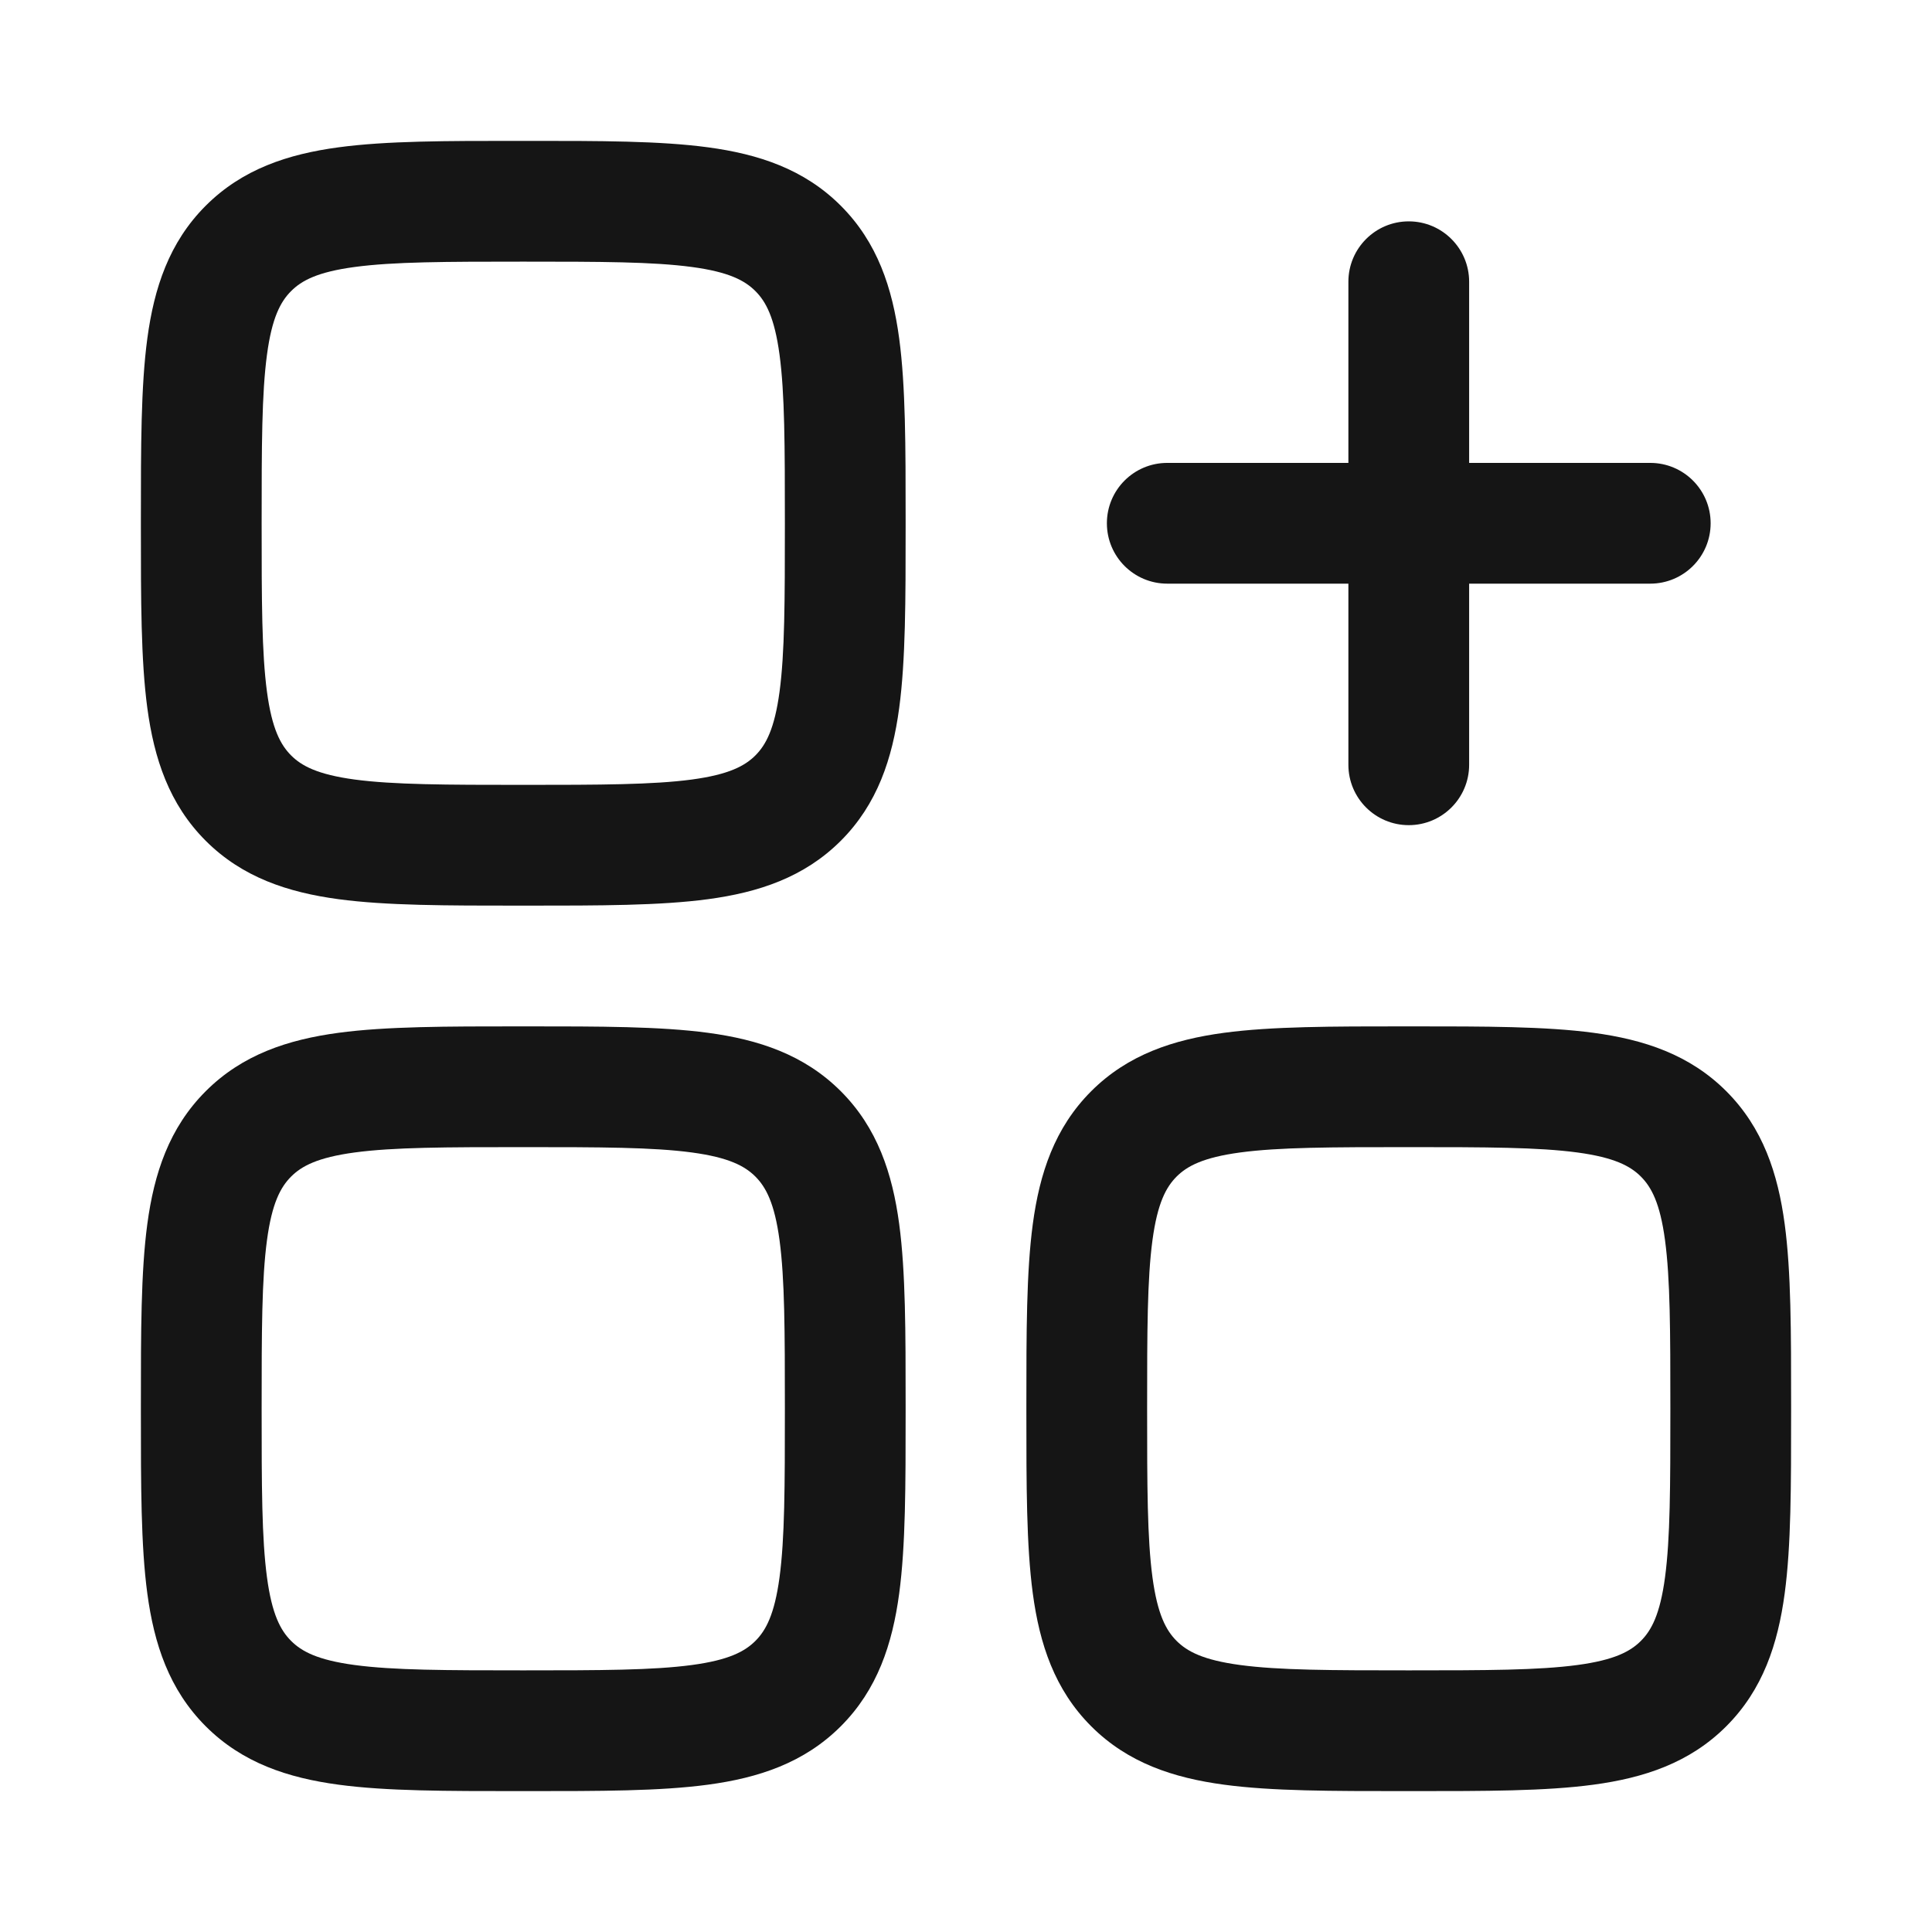
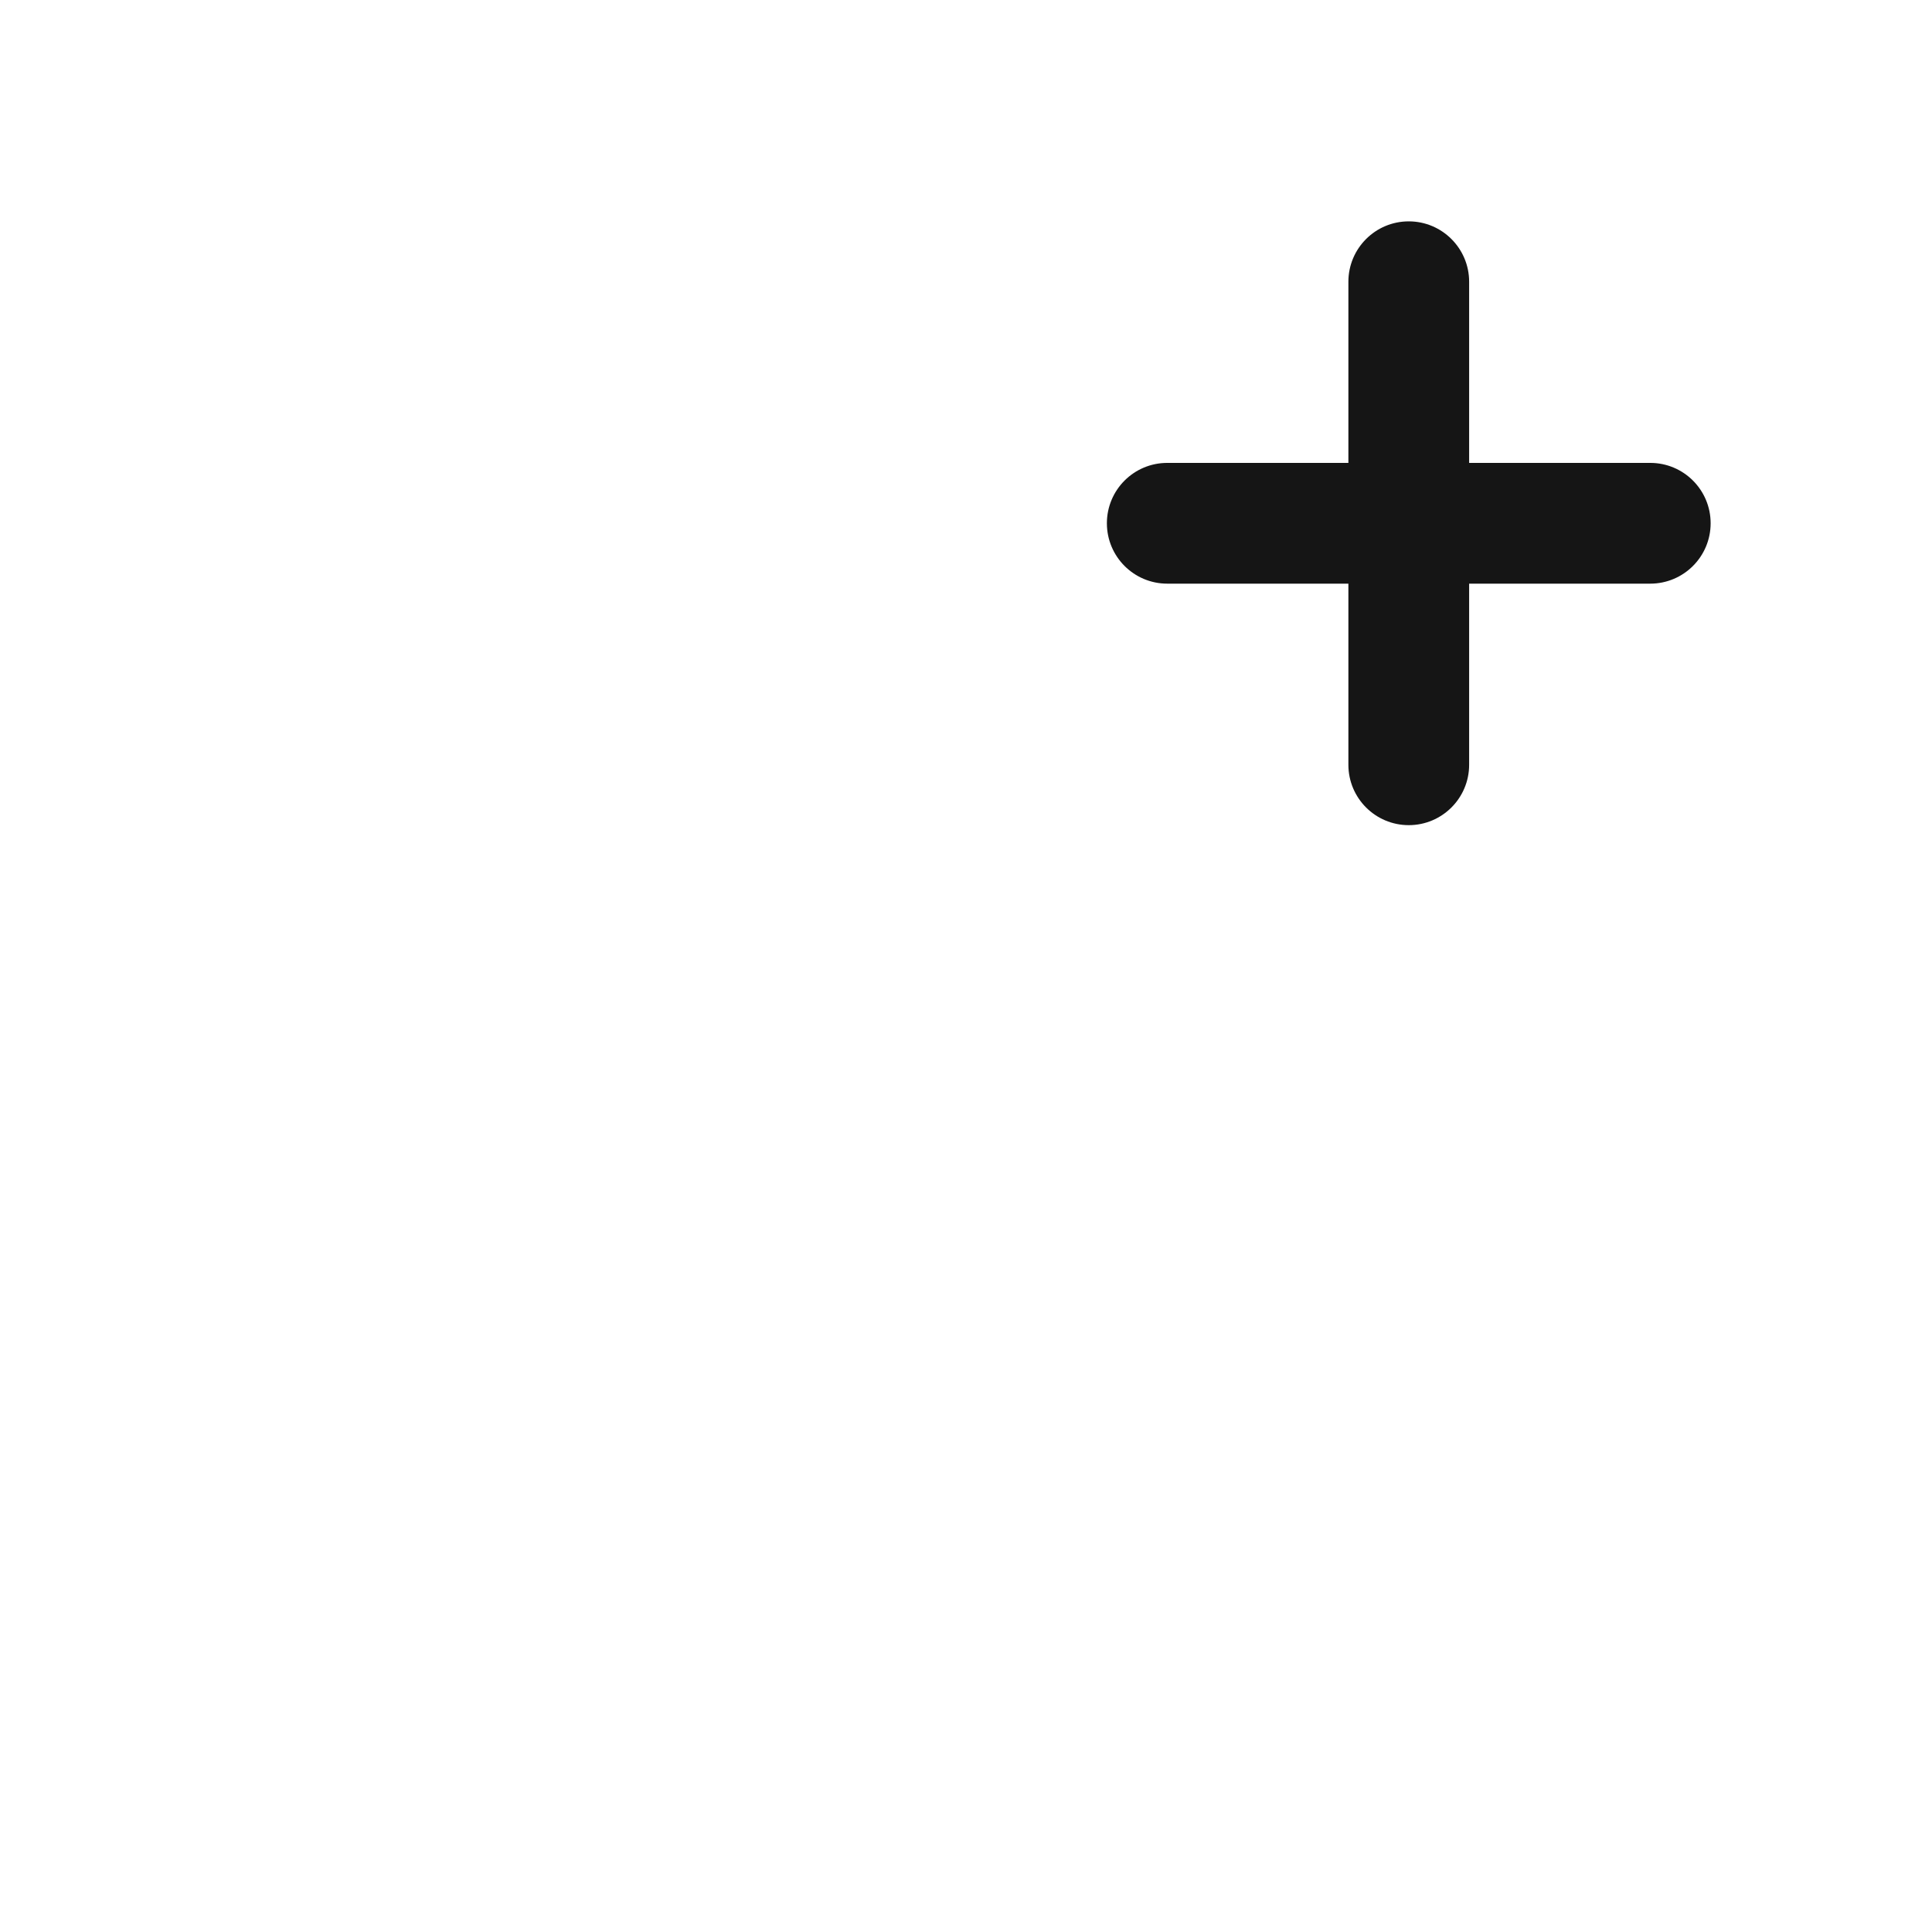
<svg xmlns="http://www.w3.org/2000/svg" width="52" height="52" viewBox="0 0 52 52" fill="none">
  <g id="widget-add-svgrepo-com 1">
-     <path id="Vector" fill-rule="evenodd" clip-rule="evenodd" d="M13.971 3.792C12.024 3.791 10.401 3.791 9.112 3.965C7.752 4.148 6.524 4.55 5.537 5.537C4.55 6.524 4.148 7.752 3.965 9.112C3.792 10.4 3.792 12.024 3.792 13.97V14.196C3.792 16.142 3.792 17.766 3.965 19.055C4.148 20.415 4.55 21.643 5.537 22.63C6.524 23.616 7.752 24.019 9.112 24.202C10.401 24.375 12.024 24.375 13.971 24.375H14.196C16.143 24.375 17.766 24.375 19.055 24.202C20.415 24.019 21.643 23.616 22.63 22.63C23.617 21.643 24.019 20.415 24.202 19.055C24.375 17.766 24.375 16.143 24.375 14.196V13.97C24.375 12.024 24.375 10.4 24.202 9.112C24.019 7.752 23.617 6.524 22.63 5.537C21.643 4.55 20.415 4.148 19.055 3.965C17.766 3.791 16.143 3.791 14.196 3.792H13.971ZM7.835 7.835C8.117 7.552 8.545 7.32 9.545 7.186C10.592 7.045 11.995 7.042 14.083 7.042C16.172 7.042 17.575 7.045 18.622 7.186C19.622 7.32 20.049 7.552 20.332 7.835C20.614 8.117 20.846 8.545 20.981 9.545C21.122 10.591 21.125 11.995 21.125 14.083C21.125 16.172 21.122 17.575 20.981 18.622C20.846 19.621 20.614 20.049 20.332 20.332C20.049 20.614 19.622 20.846 18.622 20.981C17.575 21.121 16.172 21.125 14.083 21.125C11.995 21.125 10.592 21.121 9.545 20.981C8.545 20.846 8.117 20.614 7.835 20.332C7.553 20.049 7.32 19.621 7.186 18.622C7.045 17.575 7.042 16.172 7.042 14.083C7.042 11.995 7.045 10.591 7.186 9.545C7.32 8.545 7.553 8.117 7.835 7.835Z" fill="#151515" />
    <path id="Vector_2" d="M39.542 7.583C39.542 6.686 38.814 5.958 37.917 5.958C37.019 5.958 36.292 6.686 36.292 7.583V12.459H31.417C30.519 12.459 29.792 13.186 29.792 14.084C29.792 14.981 30.519 15.709 31.417 15.709H36.292V20.584C36.292 21.481 37.019 22.209 37.917 22.209C38.814 22.209 39.542 21.481 39.542 20.584V15.709H44.417C45.314 15.709 46.042 14.981 46.042 14.084C46.042 13.186 45.314 12.459 44.417 12.459H39.542V7.583Z" fill="#151515" />
-     <path id="Vector_3" fill-rule="evenodd" clip-rule="evenodd" d="M37.804 27.625H38.029C39.976 27.625 41.599 27.625 42.888 27.798C44.248 27.981 45.476 28.383 46.463 29.37C47.45 30.357 47.852 31.585 48.035 32.945C48.209 34.234 48.208 35.857 48.208 37.804V38.029C48.208 39.976 48.209 41.599 48.035 42.888C47.852 44.248 47.45 45.476 46.463 46.463C45.476 47.45 44.248 47.852 42.888 48.035C41.599 48.209 39.976 48.208 38.029 48.208H37.804C35.858 48.208 34.234 48.209 32.945 48.035C31.585 47.852 30.357 47.45 29.37 46.463C28.383 45.476 27.981 44.248 27.798 42.888C27.625 41.599 27.625 39.976 27.625 38.029V37.804C27.625 35.857 27.625 34.234 27.798 32.945C27.981 31.585 28.383 30.357 29.37 29.37C30.357 28.383 31.585 27.981 32.945 27.798C34.234 27.625 35.857 27.625 37.804 27.625ZM33.378 31.019C32.379 31.154 31.951 31.386 31.668 31.668C31.386 31.951 31.154 32.379 31.019 33.378C30.878 34.425 30.875 35.828 30.875 37.917C30.875 40.005 30.878 41.408 31.019 42.455C31.154 43.455 31.386 43.883 31.668 44.165C31.951 44.447 32.379 44.68 33.378 44.814C34.425 44.955 35.828 44.958 37.917 44.958C40.005 44.958 41.408 44.955 42.455 44.814C43.455 44.68 43.883 44.447 44.165 44.165C44.447 43.883 44.68 43.455 44.814 42.455C44.955 41.408 44.958 40.005 44.958 37.917C44.958 35.828 44.955 34.425 44.814 33.378C44.68 32.379 44.447 31.951 44.165 31.668C43.883 31.386 43.455 31.154 42.455 31.019C41.408 30.878 40.005 30.875 37.917 30.875C35.828 30.875 34.425 30.878 33.378 31.019Z" fill="#151515" />
-     <path id="Vector_4" fill-rule="evenodd" clip-rule="evenodd" d="M13.971 27.625C12.024 27.625 10.401 27.625 9.112 27.798C7.752 27.981 6.524 28.383 5.537 29.37C4.55 30.357 4.148 31.585 3.965 32.945C3.792 34.234 3.792 35.857 3.792 37.804V38.029C3.792 39.976 3.792 41.599 3.965 42.888C4.148 44.248 4.55 45.476 5.537 46.463C6.524 47.45 7.752 47.852 9.112 48.035C10.401 48.209 12.024 48.208 13.971 48.208H14.196C16.143 48.208 17.766 48.209 19.055 48.035C20.415 47.852 21.643 47.45 22.63 46.463C23.617 45.476 24.019 44.248 24.202 42.888C24.375 41.599 24.375 39.976 24.375 38.029V37.804C24.375 35.857 24.375 34.234 24.202 32.945C24.019 31.585 23.617 30.357 22.63 29.37C21.643 28.383 20.415 27.981 19.055 27.798C17.766 27.625 16.143 27.625 14.196 27.625H13.971ZM7.835 31.668C8.117 31.386 8.545 31.154 9.545 31.019C10.592 30.878 11.995 30.875 14.083 30.875C16.172 30.875 17.575 30.878 18.622 31.019C19.622 31.154 20.049 31.386 20.332 31.668C20.614 31.951 20.846 32.379 20.981 33.378C21.122 34.425 21.125 35.828 21.125 37.917C21.125 40.005 21.122 41.408 20.981 42.455C20.846 43.455 20.614 43.883 20.332 44.165C20.049 44.447 19.622 44.68 18.622 44.814C17.575 44.955 16.172 44.958 14.083 44.958C11.995 44.958 10.592 44.955 9.545 44.814C8.545 44.68 8.117 44.447 7.835 44.165C7.553 43.883 7.32 43.455 7.186 42.455C7.045 41.408 7.042 40.005 7.042 37.917C7.042 35.828 7.045 34.425 7.186 33.378C7.32 32.379 7.553 31.951 7.835 31.668Z" fill="#151515" />
  </g>
</svg>